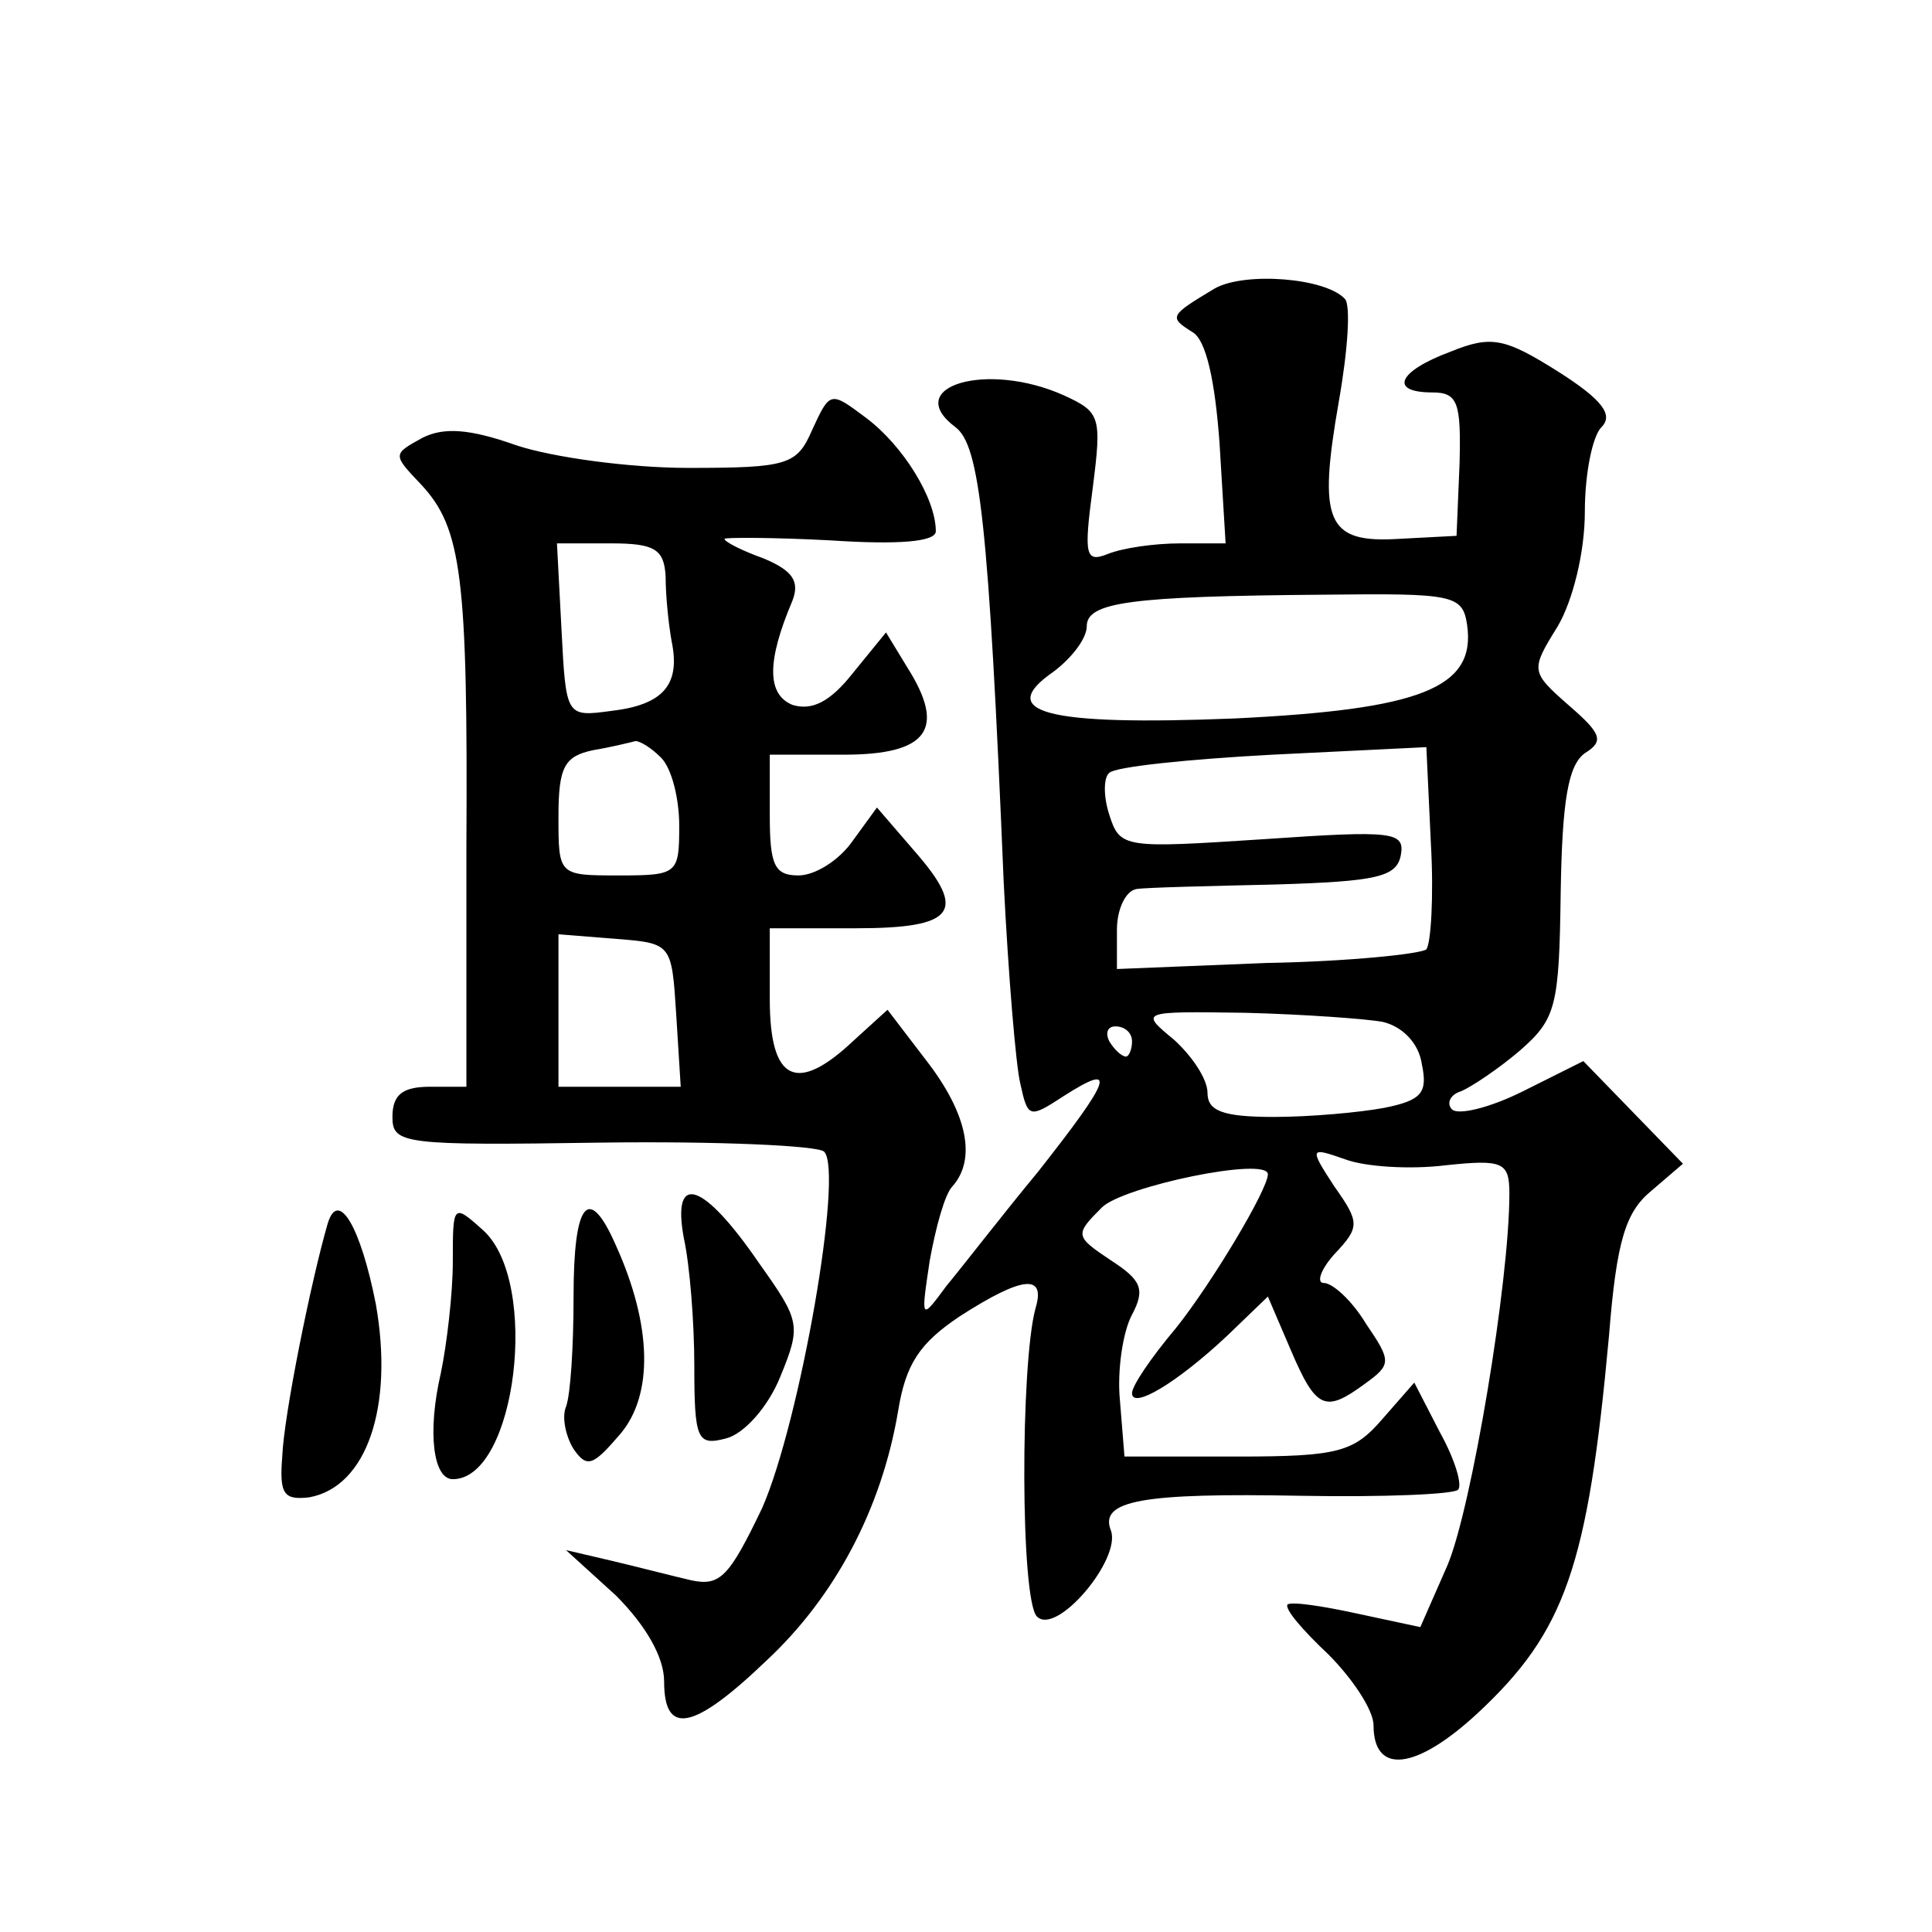
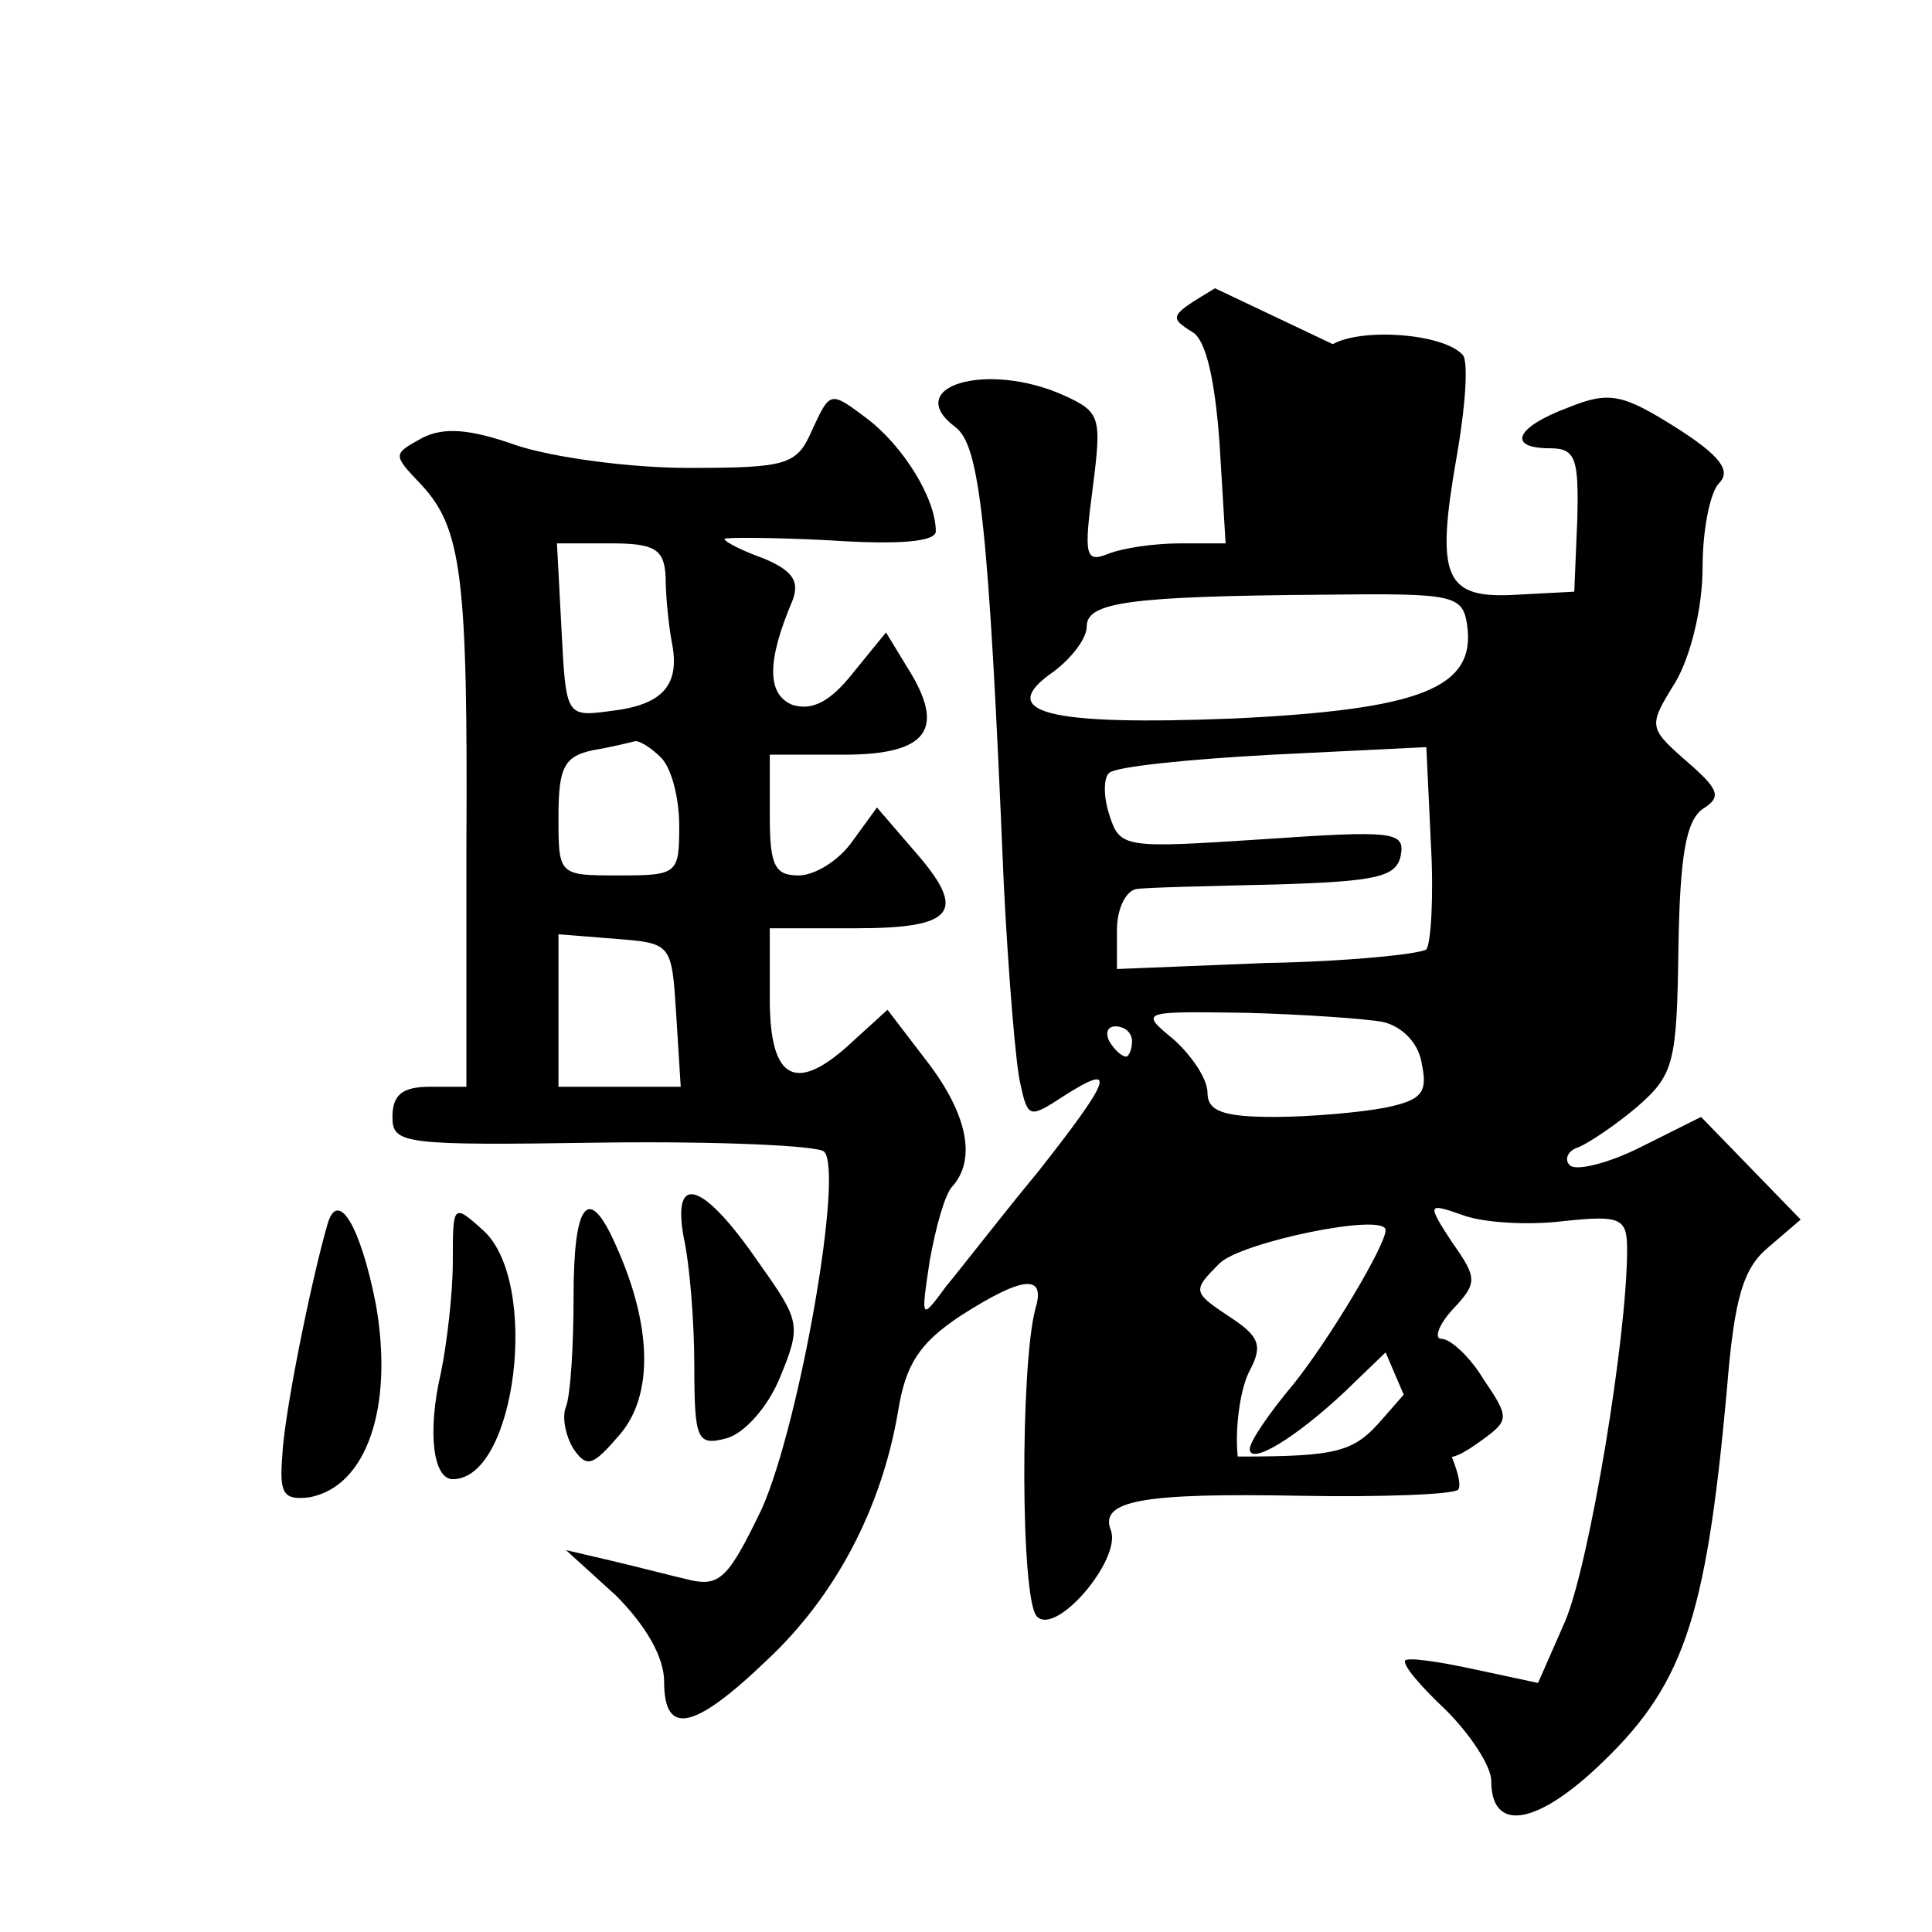
<svg xmlns="http://www.w3.org/2000/svg" version="1.0" width="128pt" height="128pt" viewBox="0 0 128 128" preserveAspectRatio="xMidYMid meet">
  <g transform="translate(0,128) scale(0.1,-0.1)" fill="#0" stroke="none">
-     <path d="M805 1089 c-30 -18 -31 -19 -15 -29 9 -5 15 -32 18 -74 l4 -66 -30 0 c-17 0 -38 -3 -48 -7 -15 -6 -16 -1 -10 44 6 47 5 50 -19 61 -51 23 -108 6 -72 -21 16 -12 22 -62 32 -302 3 -60 8 -121 11 -133 5 -23 6 -23 29 -8 36 23 31 11 -17 -50 -24 -29 -51 -64 -61 -76 -17 -23 -17 -23 -11 17 4 22 10 44 15 49 16 18 10 48 -17 83 l-26 34 -22 -20 c-38 -36 -56 -28 -56 27 l0 47 57 0 c66 0 74 11 39 51 l-25 29 -16 -22 c-9 -13 -25 -23 -36 -23 -16 0 -19 7 -19 40 l0 40 49 0 c56 0 68 17 42 58 l-14 23 -22 -27 c-15 -19 -27 -25 -40 -21 -17 7 -17 29 0 69 5 13 0 20 -19 28 -14 5 -26 11 -26 13 0 1 32 1 70 -1 45 -3 70 -1 70 6 0 22 -22 57 -46 75 -24 18 -24 18 -36 -8 -10 -23 -16 -25 -82 -25 -39 0 -90 7 -114 15 -31 11 -48 12 -62 5 -20 -11 -20 -11 -1 -31 27 -29 31 -61 30 -241 l0 -158 -24 0 c-18 0 -25 -5 -25 -20 0 -18 7 -19 139 -17 77 1 143 -2 147 -6 13 -13 -16 -179 -41 -236 -22 -46 -28 -52 -47 -48 -13 3 -36 9 -53 13 l-30 7 33 -30 c20 -20 32 -41 32 -57 0 -36 19 -33 68 14 45 42 76 100 87 165 5 31 14 45 41 63 42 27 57 28 50 5 -10 -37 -10 -193 1 -204 13 -13 56 38 49 57 -8 20 21 25 126 23 55 -1 101 1 104 4 3 3 -2 20 -12 38 l-17 33 -21 -24 c-19 -22 -29 -25 -96 -25 l-75 0 -3 37 c-2 20 2 46 8 57 9 17 6 23 -14 36 -24 16 -24 17 -6 35 14 14 110 34 110 22 0 -10 -37 -72 -61 -102 -16 -19 -29 -38 -29 -43 0 -11 30 7 63 38 l27 26 15 -35 c17 -40 23 -42 49 -23 18 13 18 15 1 40 -9 15 -22 27 -28 27 -5 0 -2 9 7 19 17 18 17 21 0 45 -17 26 -16 26 7 18 13 -5 43 -7 67 -4 38 4 42 2 42 -19 0 -58 -25 -208 -41 -246 l-18 -41 -42 9 c-23 5 -43 8 -46 6 -2 -3 10 -17 27 -33 16 -16 30 -37 30 -47 0 -33 28 -30 69 8 58 54 73 97 87 250 5 63 11 82 28 96 l21 18 -33 34 -33 34 -40 -20 c-22 -11 -43 -16 -47 -12 -4 4 -1 10 6 12 7 3 25 15 39 27 24 21 26 29 27 105 1 61 5 84 16 92 13 8 11 13 -11 32 -25 22 -25 23 -7 52 10 17 18 49 18 76 0 25 5 50 11 56 8 8 1 18 -29 37 -35 22 -44 24 -71 13 -35 -13 -41 -27 -12 -27 17 0 19 -7 18 -47 l-2 -48 -38 -2 c-48 -3 -54 11 -40 91 6 34 8 64 4 68 -13 14 -66 18 -86 7z m-364 -191 c0 -13 2 -32 4 -43 6 -29 -6 -42 -40 -46 -30 -4 -30 -4 -33 54 l-3 57 36 0 c29 0 35 -4 36 -22z m531 -32 c6 -42 -31 -56 -154 -62 -125 -5 -159 4 -120 31 12 9 22 22 22 30 0 16 28 20 157 21 86 1 92 0 95 -20z m-534 -88 c7 -7 12 -27 12 -45 0 -32 -1 -33 -40 -33 -40 0 -40 0 -40 39 0 33 4 40 23 44 12 2 24 5 28 6 3 0 10 -4 17 -11z m507 -127 c-4 -3 -51 -8 -106 -9 l-99 -4 0 26 c0 14 6 26 13 27 6 1 48 2 92 3 67 2 80 5 83 19 3 16 -4 17 -91 11 -92 -6 -95 -6 -102 16 -4 12 -4 25 0 28 4 4 52 9 108 12 l102 5 3 -64 c2 -35 0 -66 -3 -70z m-497 -43 l3 -48 -40 0 -41 0 0 51 0 50 38 -3 c37 -3 37 -3 40 -50z m468 -5 c13 -3 24 -14 26 -28 4 -19 0 -24 -25 -29 -16 -3 -49 -6 -73 -6 -34 0 -44 4 -44 16 0 9 -10 24 -22 35 -23 19 -23 19 47 18 39 -1 80 -4 91 -6z m-166 -13 c0 -5 -2 -10 -4 -10 -3 0 -8 5 -11 10 -3 6 -1 10 4 10 6 0 11 -4 11 -10z M453 460 c4 -18 7 -56 7 -85 0 -49 2 -53 21 -48 12 3 28 21 36 41 14 34 13 37 -14 75 -37 54 -58 61 -50 17z M217 469 c-11 -38 -29 -127 -30 -154 -2 -25 1 -29 18 -27 38 7 56 60 44 128 -10 51 -25 77 -32 53z M300 444 c0 -21 -4 -55 -8 -74 -9 -39 -5 -70 8 -70 42 0 58 131 20 165 -20 18 -20 17 -20 -21z M380 421 c0 -33 -2 -65 -5 -73 -3 -7 0 -20 5 -28 9 -13 13 -11 31 10 22 26 21 72 -3 125 -18 41 -28 29 -28 -34z" />
+     <path d="M805 1089 c-30 -18 -31 -19 -15 -29 9 -5 15 -32 18 -74 l4 -66 -30 0 c-17 0 -38 -3 -48 -7 -15 -6 -16 -1 -10 44 6 47 5 50 -19 61 -51 23 -108 6 -72 -21 16 -12 22 -62 32 -302 3 -60 8 -121 11 -133 5 -23 6 -23 29 -8 36 23 31 11 -17 -50 -24 -29 -51 -64 -61 -76 -17 -23 -17 -23 -11 17 4 22 10 44 15 49 16 18 10 48 -17 83 l-26 34 -22 -20 c-38 -36 -56 -28 -56 27 l0 47 57 0 c66 0 74 11 39 51 l-25 29 -16 -22 c-9 -13 -25 -23 -36 -23 -16 0 -19 7 -19 40 l0 40 49 0 c56 0 68 17 42 58 l-14 23 -22 -27 c-15 -19 -27 -25 -40 -21 -17 7 -17 29 0 69 5 13 0 20 -19 28 -14 5 -26 11 -26 13 0 1 32 1 70 -1 45 -3 70 -1 70 6 0 22 -22 57 -46 75 -24 18 -24 18 -36 -8 -10 -23 -16 -25 -82 -25 -39 0 -90 7 -114 15 -31 11 -48 12 -62 5 -20 -11 -20 -11 -1 -31 27 -29 31 -61 30 -241 l0 -158 -24 0 c-18 0 -25 -5 -25 -20 0 -18 7 -19 139 -17 77 1 143 -2 147 -6 13 -13 -16 -179 -41 -236 -22 -46 -28 -52 -47 -48 -13 3 -36 9 -53 13 l-30 7 33 -30 c20 -20 32 -41 32 -57 0 -36 19 -33 68 14 45 42 76 100 87 165 5 31 14 45 41 63 42 27 57 28 50 5 -10 -37 -10 -193 1 -204 13 -13 56 38 49 57 -8 20 21 25 126 23 55 -1 101 1 104 4 3 3 -2 20 -12 38 l-17 33 -21 -24 c-19 -22 -29 -25 -96 -25 c-2 20 2 46 8 57 9 17 6 23 -14 36 -24 16 -24 17 -6 35 14 14 110 34 110 22 0 -10 -37 -72 -61 -102 -16 -19 -29 -38 -29 -43 0 -11 30 7 63 38 l27 26 15 -35 c17 -40 23 -42 49 -23 18 13 18 15 1 40 -9 15 -22 27 -28 27 -5 0 -2 9 7 19 17 18 17 21 0 45 -17 26 -16 26 7 18 13 -5 43 -7 67 -4 38 4 42 2 42 -19 0 -58 -25 -208 -41 -246 l-18 -41 -42 9 c-23 5 -43 8 -46 6 -2 -3 10 -17 27 -33 16 -16 30 -37 30 -47 0 -33 28 -30 69 8 58 54 73 97 87 250 5 63 11 82 28 96 l21 18 -33 34 -33 34 -40 -20 c-22 -11 -43 -16 -47 -12 -4 4 -1 10 6 12 7 3 25 15 39 27 24 21 26 29 27 105 1 61 5 84 16 92 13 8 11 13 -11 32 -25 22 -25 23 -7 52 10 17 18 49 18 76 0 25 5 50 11 56 8 8 1 18 -29 37 -35 22 -44 24 -71 13 -35 -13 -41 -27 -12 -27 17 0 19 -7 18 -47 l-2 -48 -38 -2 c-48 -3 -54 11 -40 91 6 34 8 64 4 68 -13 14 -66 18 -86 7z m-364 -191 c0 -13 2 -32 4 -43 6 -29 -6 -42 -40 -46 -30 -4 -30 -4 -33 54 l-3 57 36 0 c29 0 35 -4 36 -22z m531 -32 c6 -42 -31 -56 -154 -62 -125 -5 -159 4 -120 31 12 9 22 22 22 30 0 16 28 20 157 21 86 1 92 0 95 -20z m-534 -88 c7 -7 12 -27 12 -45 0 -32 -1 -33 -40 -33 -40 0 -40 0 -40 39 0 33 4 40 23 44 12 2 24 5 28 6 3 0 10 -4 17 -11z m507 -127 c-4 -3 -51 -8 -106 -9 l-99 -4 0 26 c0 14 6 26 13 27 6 1 48 2 92 3 67 2 80 5 83 19 3 16 -4 17 -91 11 -92 -6 -95 -6 -102 16 -4 12 -4 25 0 28 4 4 52 9 108 12 l102 5 3 -64 c2 -35 0 -66 -3 -70z m-497 -43 l3 -48 -40 0 -41 0 0 51 0 50 38 -3 c37 -3 37 -3 40 -50z m468 -5 c13 -3 24 -14 26 -28 4 -19 0 -24 -25 -29 -16 -3 -49 -6 -73 -6 -34 0 -44 4 -44 16 0 9 -10 24 -22 35 -23 19 -23 19 47 18 39 -1 80 -4 91 -6z m-166 -13 c0 -5 -2 -10 -4 -10 -3 0 -8 5 -11 10 -3 6 -1 10 4 10 6 0 11 -4 11 -10z M453 460 c4 -18 7 -56 7 -85 0 -49 2 -53 21 -48 12 3 28 21 36 41 14 34 13 37 -14 75 -37 54 -58 61 -50 17z M217 469 c-11 -38 -29 -127 -30 -154 -2 -25 1 -29 18 -27 38 7 56 60 44 128 -10 51 -25 77 -32 53z M300 444 c0 -21 -4 -55 -8 -74 -9 -39 -5 -70 8 -70 42 0 58 131 20 165 -20 18 -20 17 -20 -21z M380 421 c0 -33 -2 -65 -5 -73 -3 -7 0 -20 5 -28 9 -13 13 -11 31 10 22 26 21 72 -3 125 -18 41 -28 29 -28 -34z" />
  </g>
</svg>